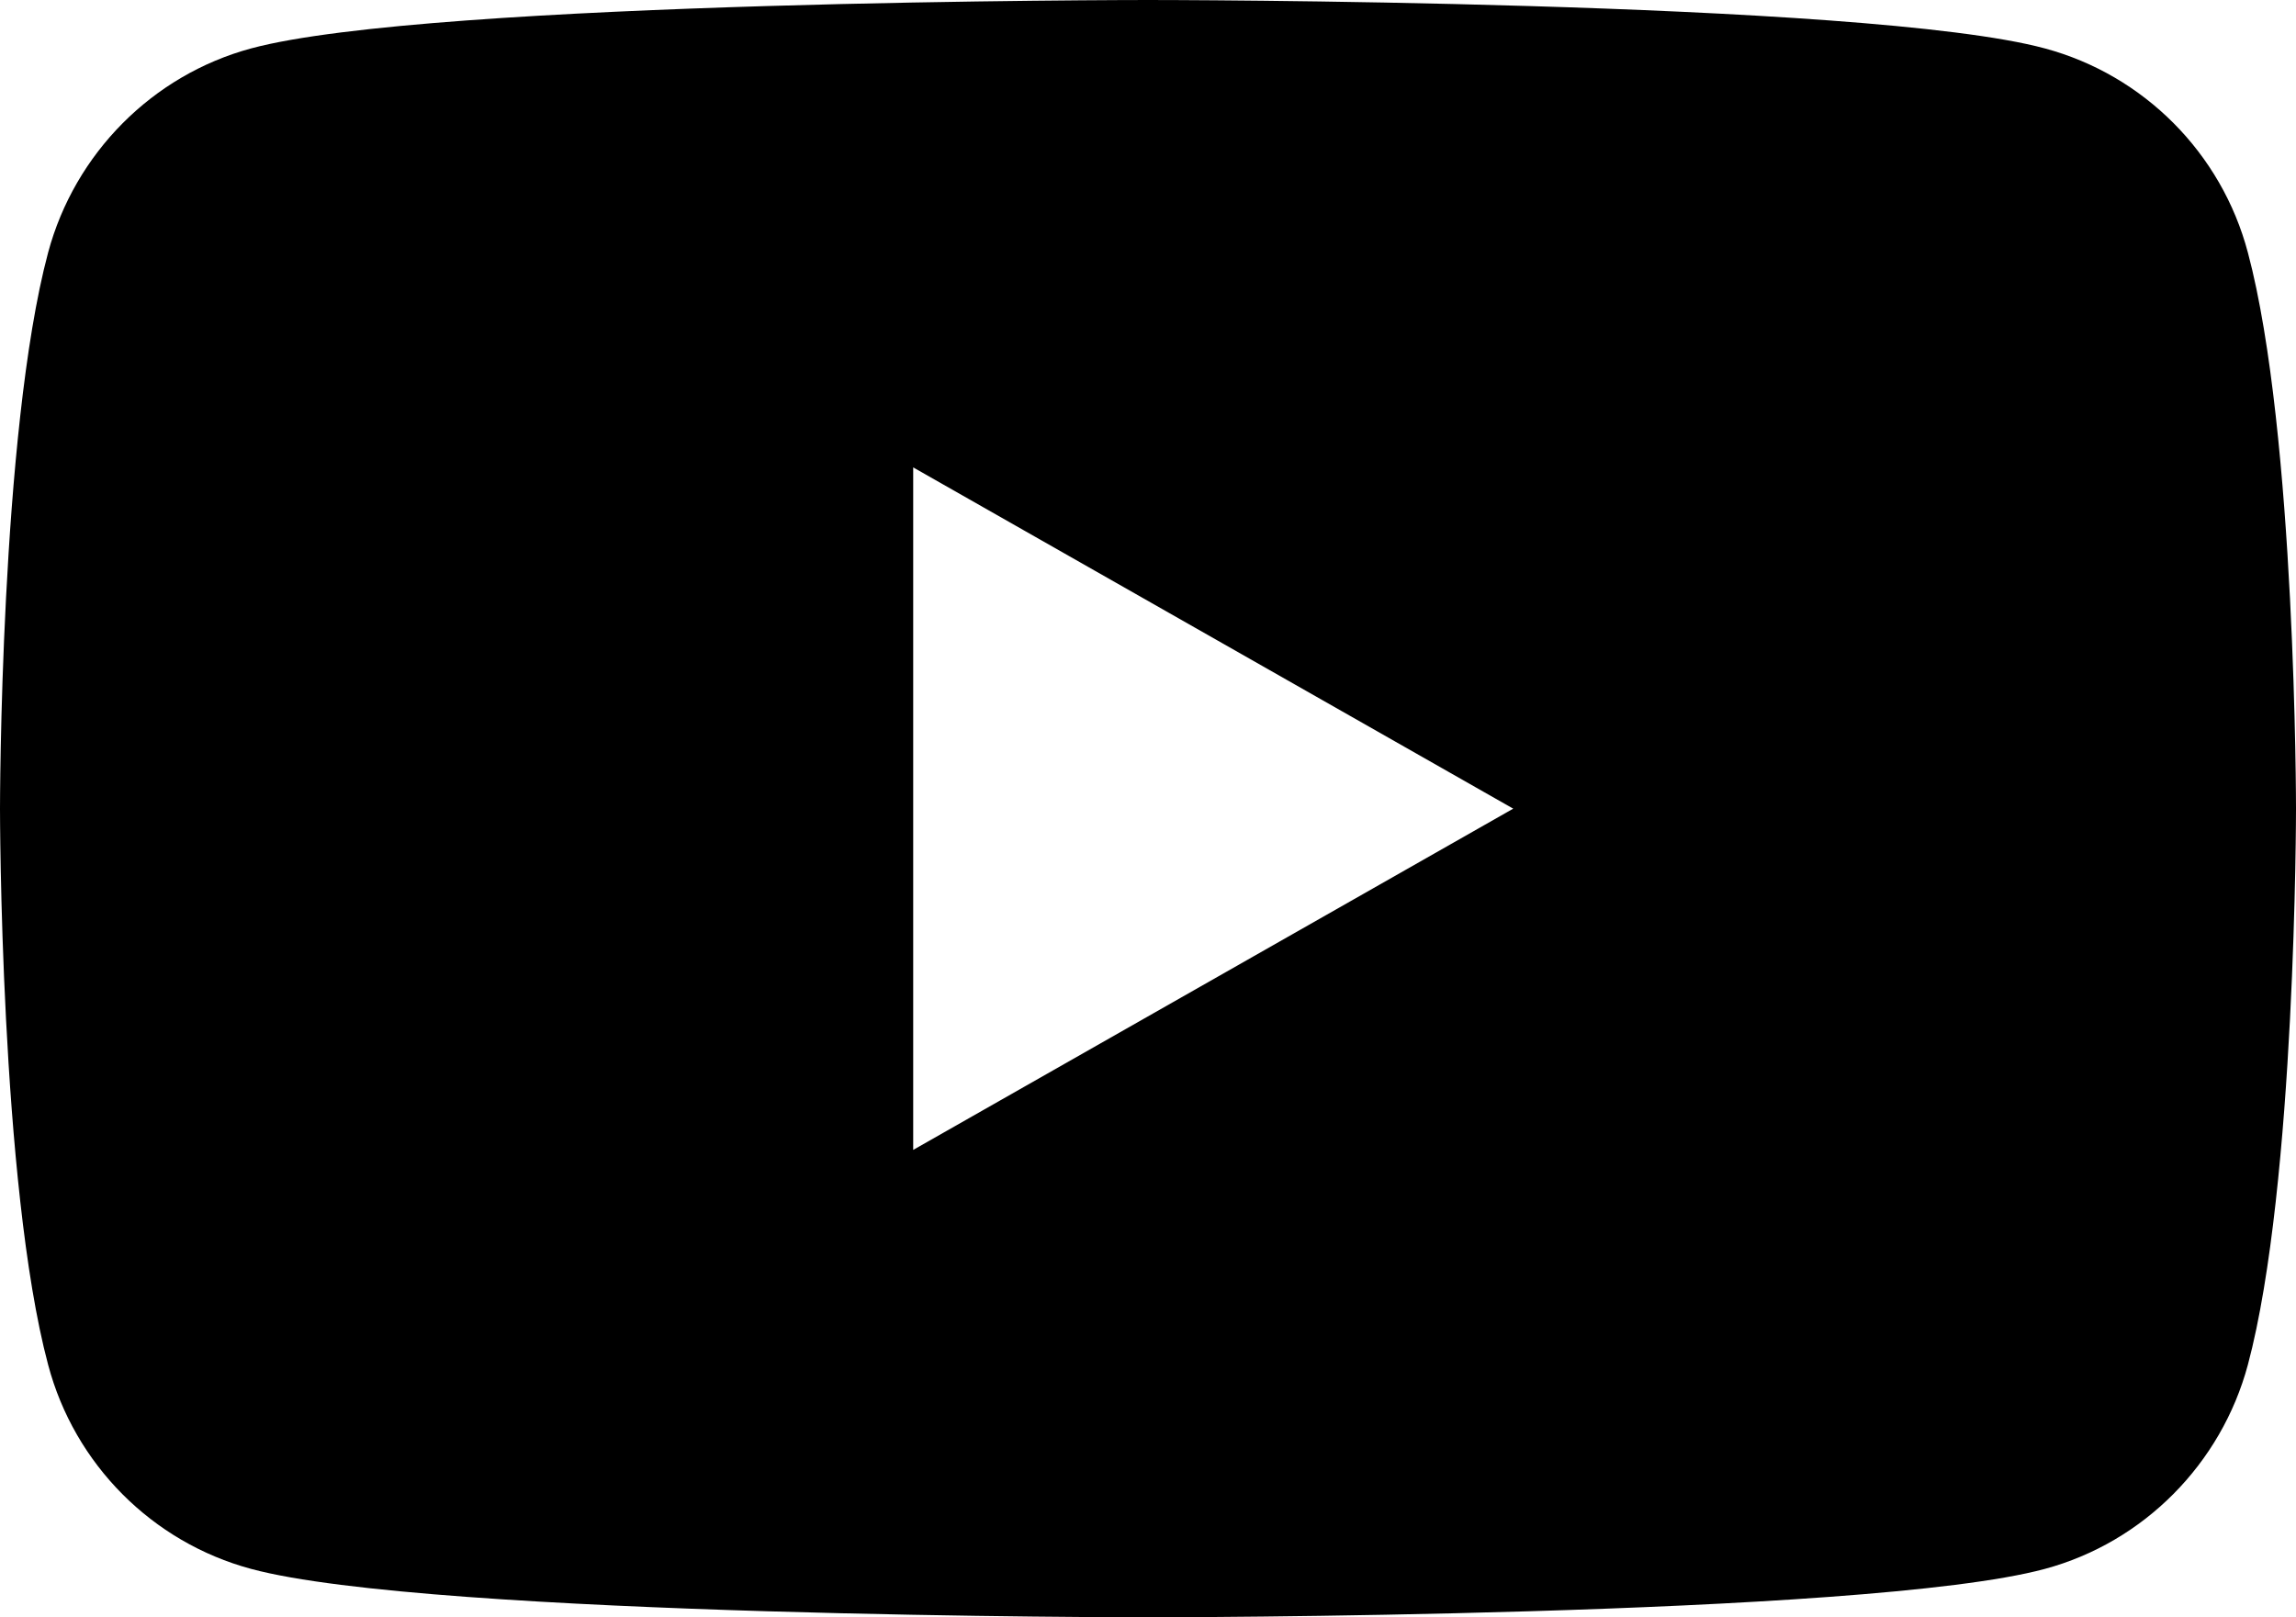
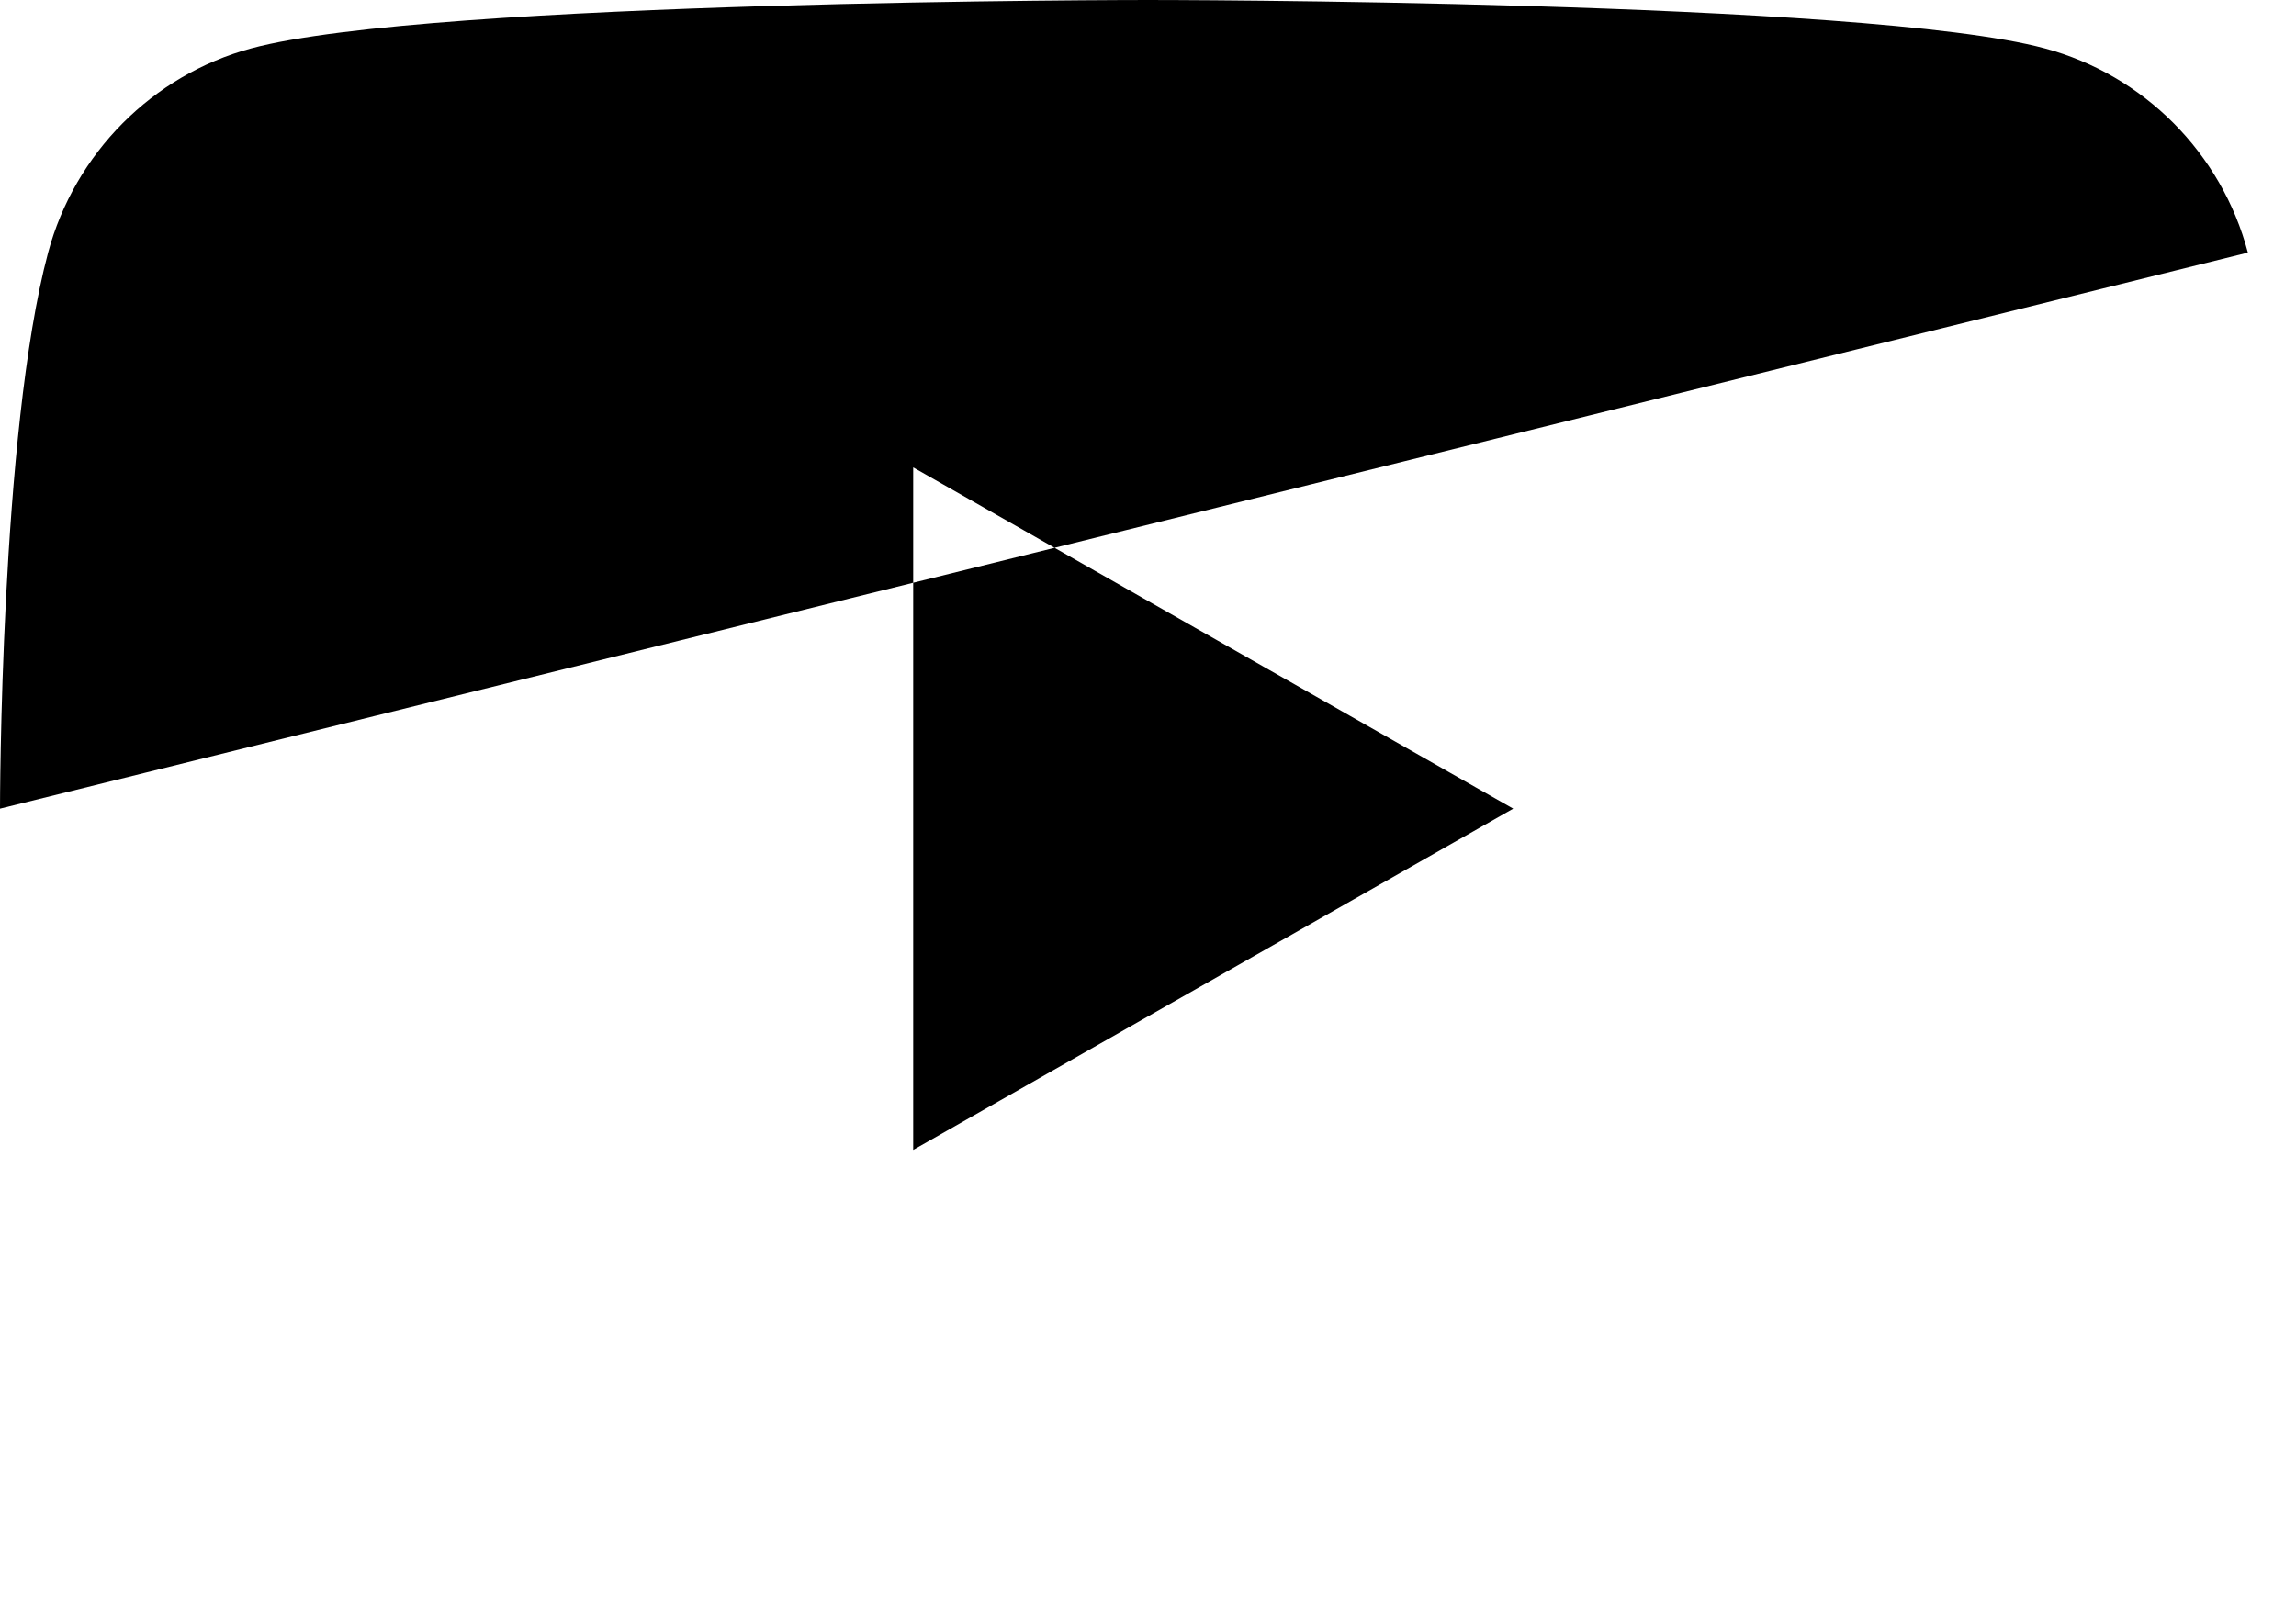
<svg xmlns="http://www.w3.org/2000/svg" id="youtube" version="1.1" viewBox="0 0 75.88 53.46">
  <defs>
    <style>
      .cls-1 {
        fill: #000;
        stroke-width: 0px;
      }
    </style>
  </defs>
-   <path class="cls-1" d="M74.29,8.35c-.87-3.29-3.44-5.87-6.71-6.75-5.92-1.6-29.64-1.6-29.64-1.6,0,0-23.72,0-29.64,1.6-3.26.88-5.83,3.47-6.71,6.75C0,14.3,0,26.73,0,26.73c0,0,0,12.42,1.59,18.38.87,3.29,3.44,5.87,6.71,6.75,5.92,1.6,29.64,1.6,29.64,1.6,0,0,23.72,0,29.64-1.6,3.26-.88,5.83-3.47,6.71-6.75,1.59-5.95,1.59-18.38,1.59-18.38,0,0,0-12.42-1.59-18.38ZM30.18,38.01V15.45l19.83,11.28-19.83,11.28Z" />
+   <path class="cls-1" d="M74.29,8.35c-.87-3.29-3.44-5.87-6.71-6.75-5.92-1.6-29.64-1.6-29.64-1.6,0,0-23.72,0-29.64,1.6-3.26.88-5.83,3.47-6.71,6.75C0,14.3,0,26.73,0,26.73ZM30.18,38.01V15.45l19.83,11.28-19.83,11.28Z" />
</svg>